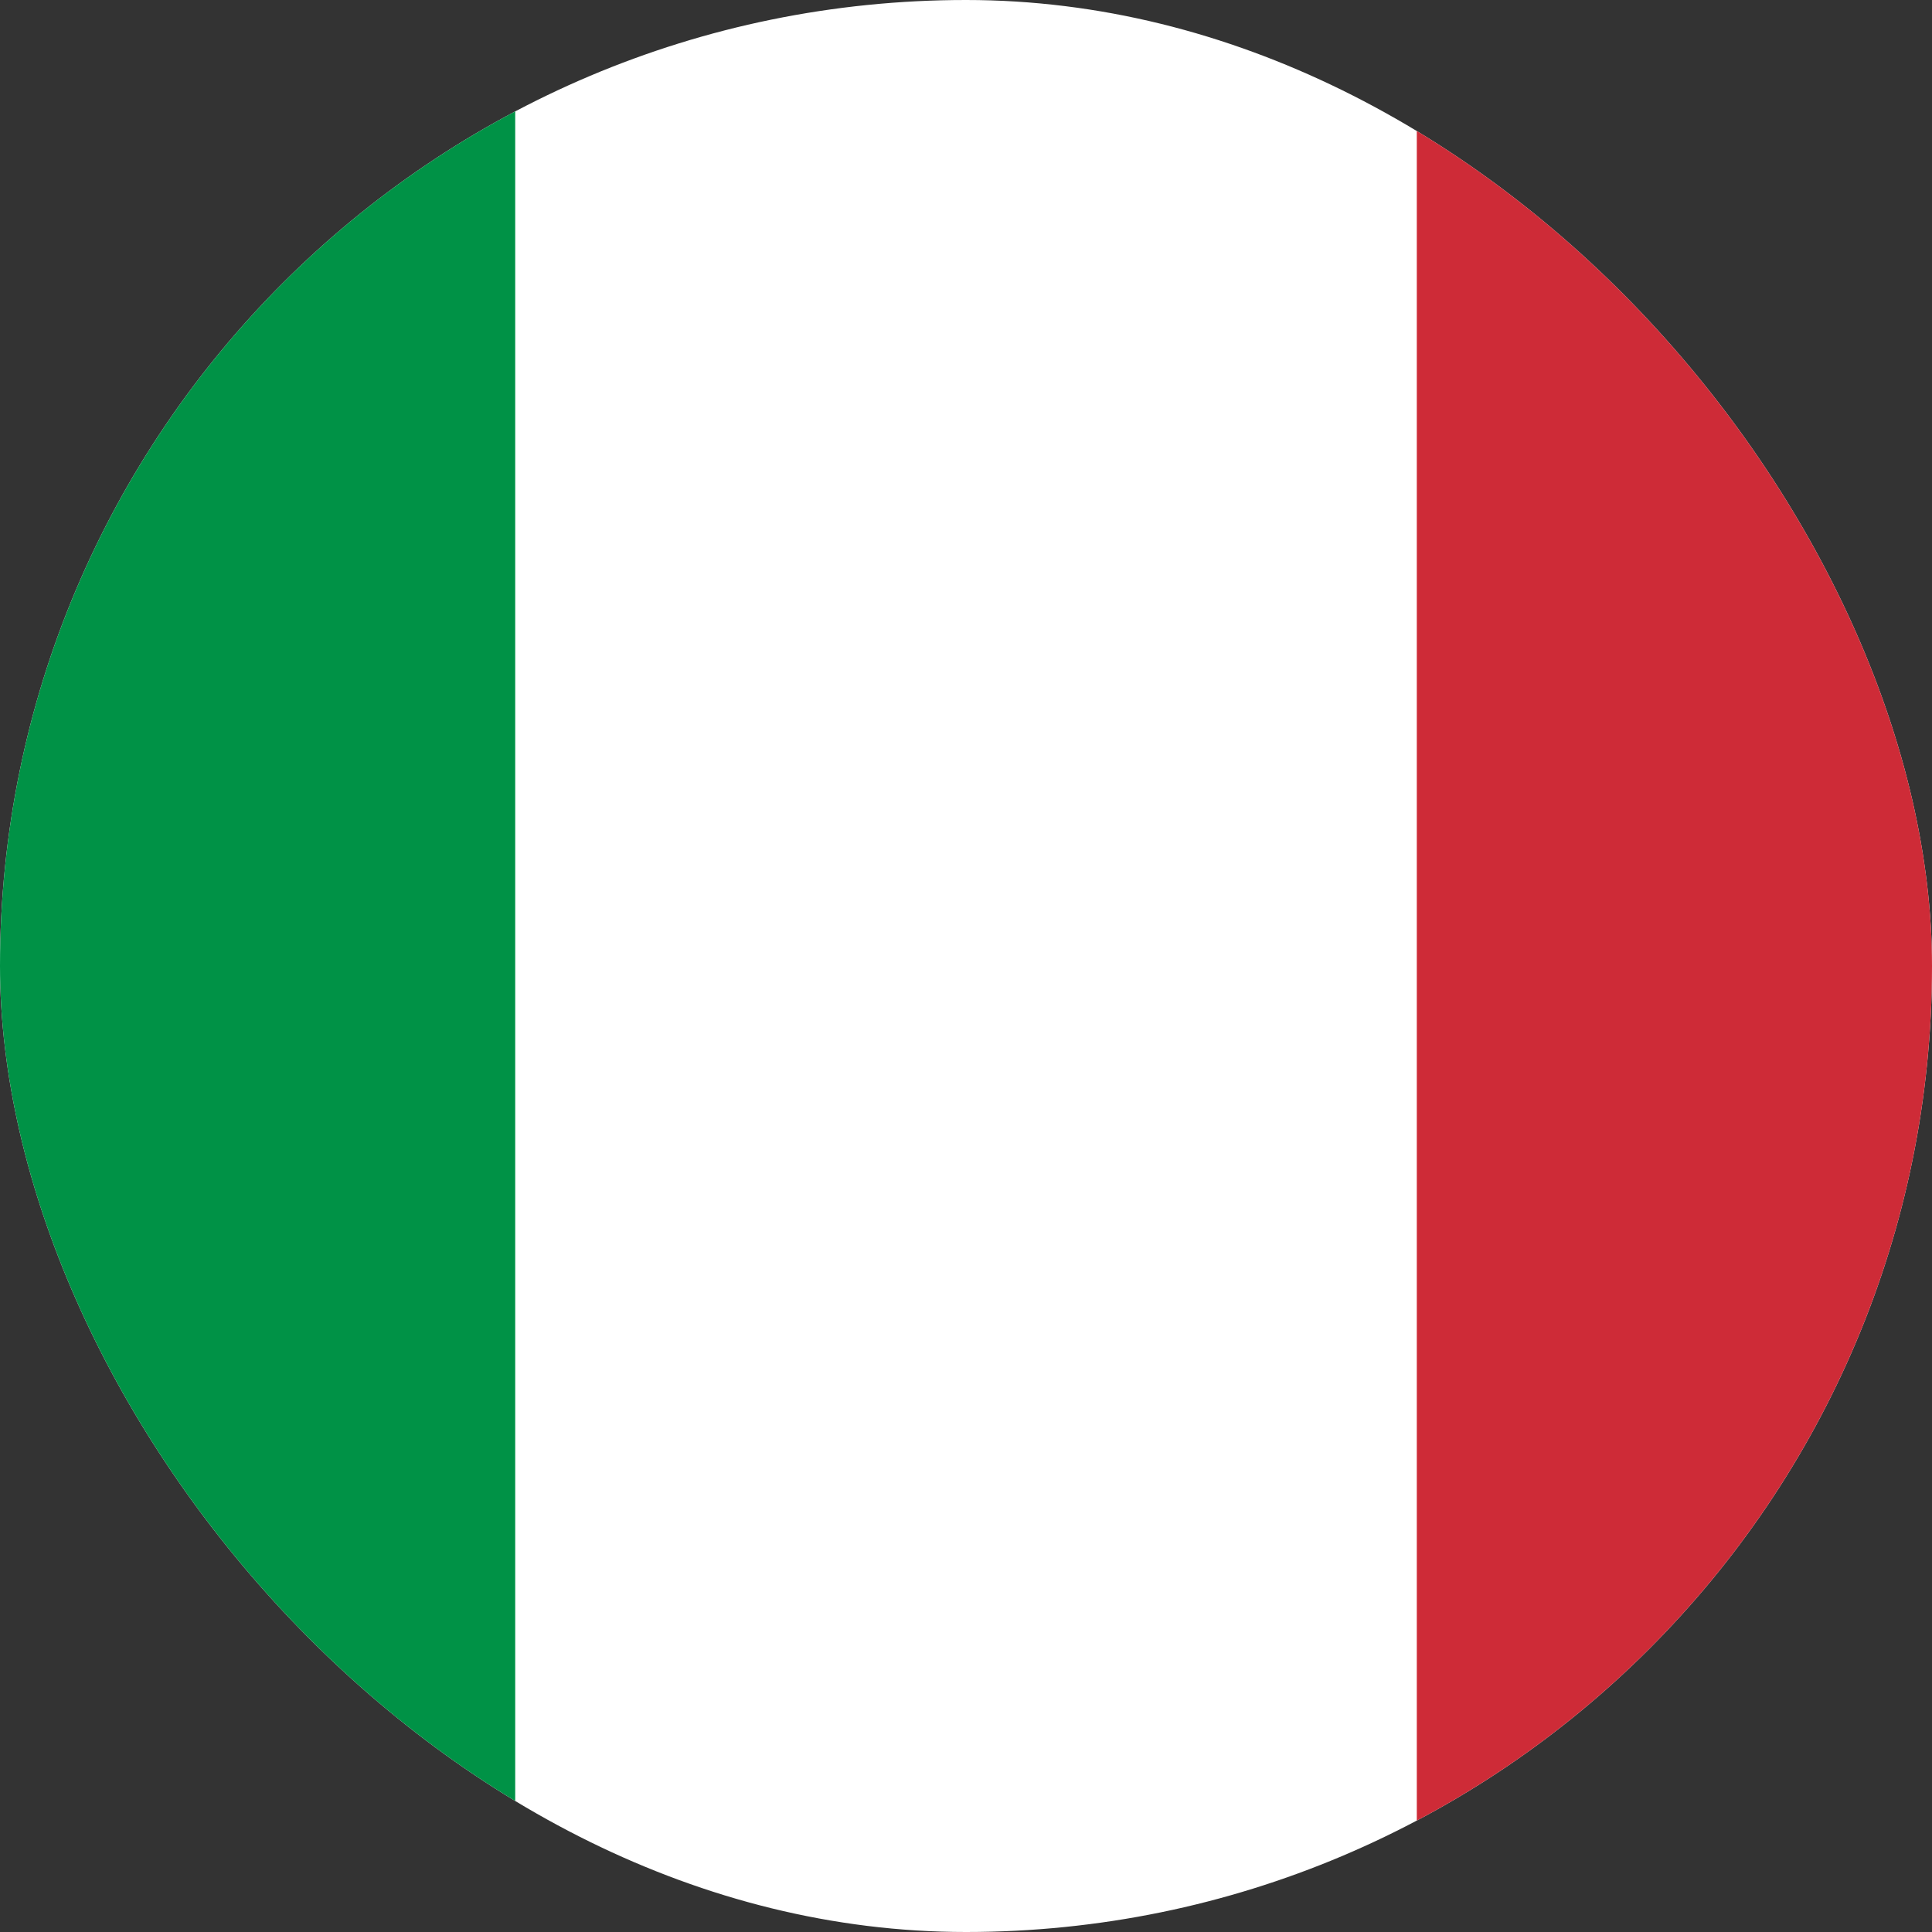
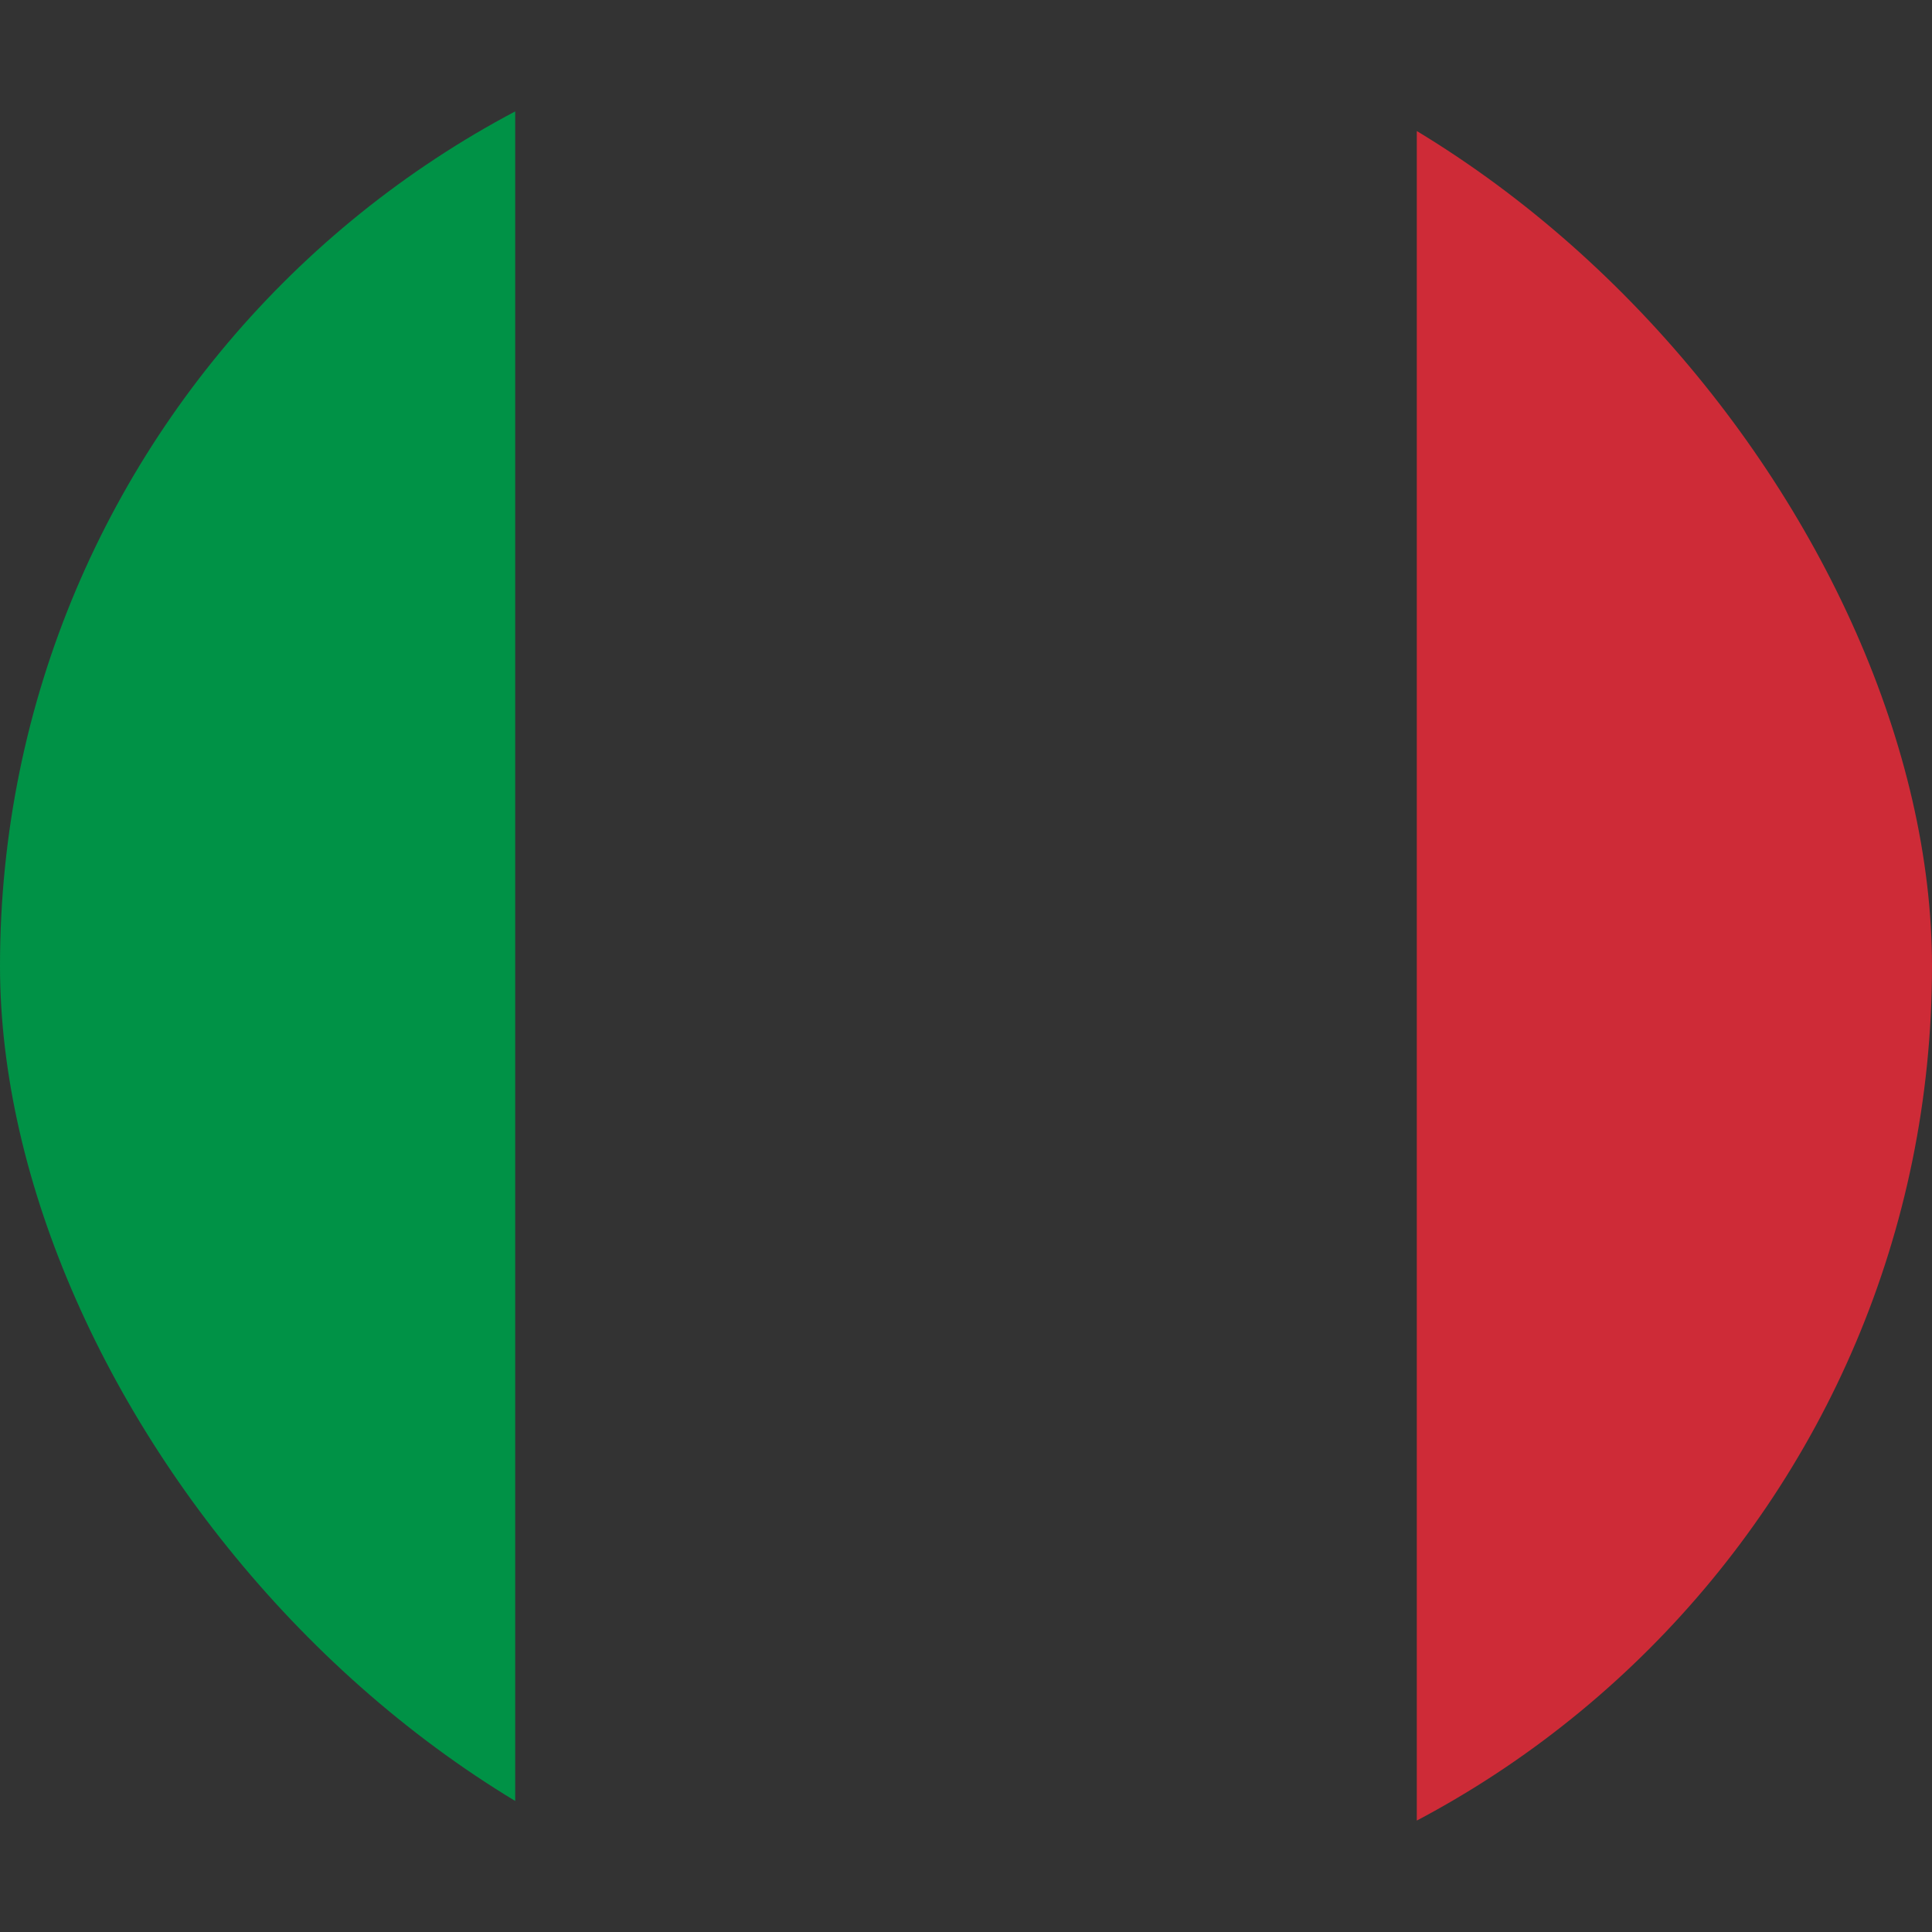
<svg xmlns="http://www.w3.org/2000/svg" width="18" height="18" viewBox="0 0 18 18" fill="none">
  <rect x="0" y="0" width="18" height="18" fill="#333333" stroke="none" />
  <g clip-path="url(#clip0_759_4499)">
-     <rect width="18" height="18" rx="9" fill="#fff" />
    <path fill-rule="evenodd" clip-rule="evenodd" d="M-3.6 0H4.8V18H-3.6V0Z" fill="#009246" />
    <path fill-rule="evenodd" clip-rule="evenodd" d="M13.2 0H21.6V18H13.2V0Z" fill="#ce2b37" />
  </g>
  <defs>
    <clipPath id="clip0_759_4499">
      <rect width="18" height="18" rx="9" fill="white" />
    </clipPath>
  </defs>
</svg>